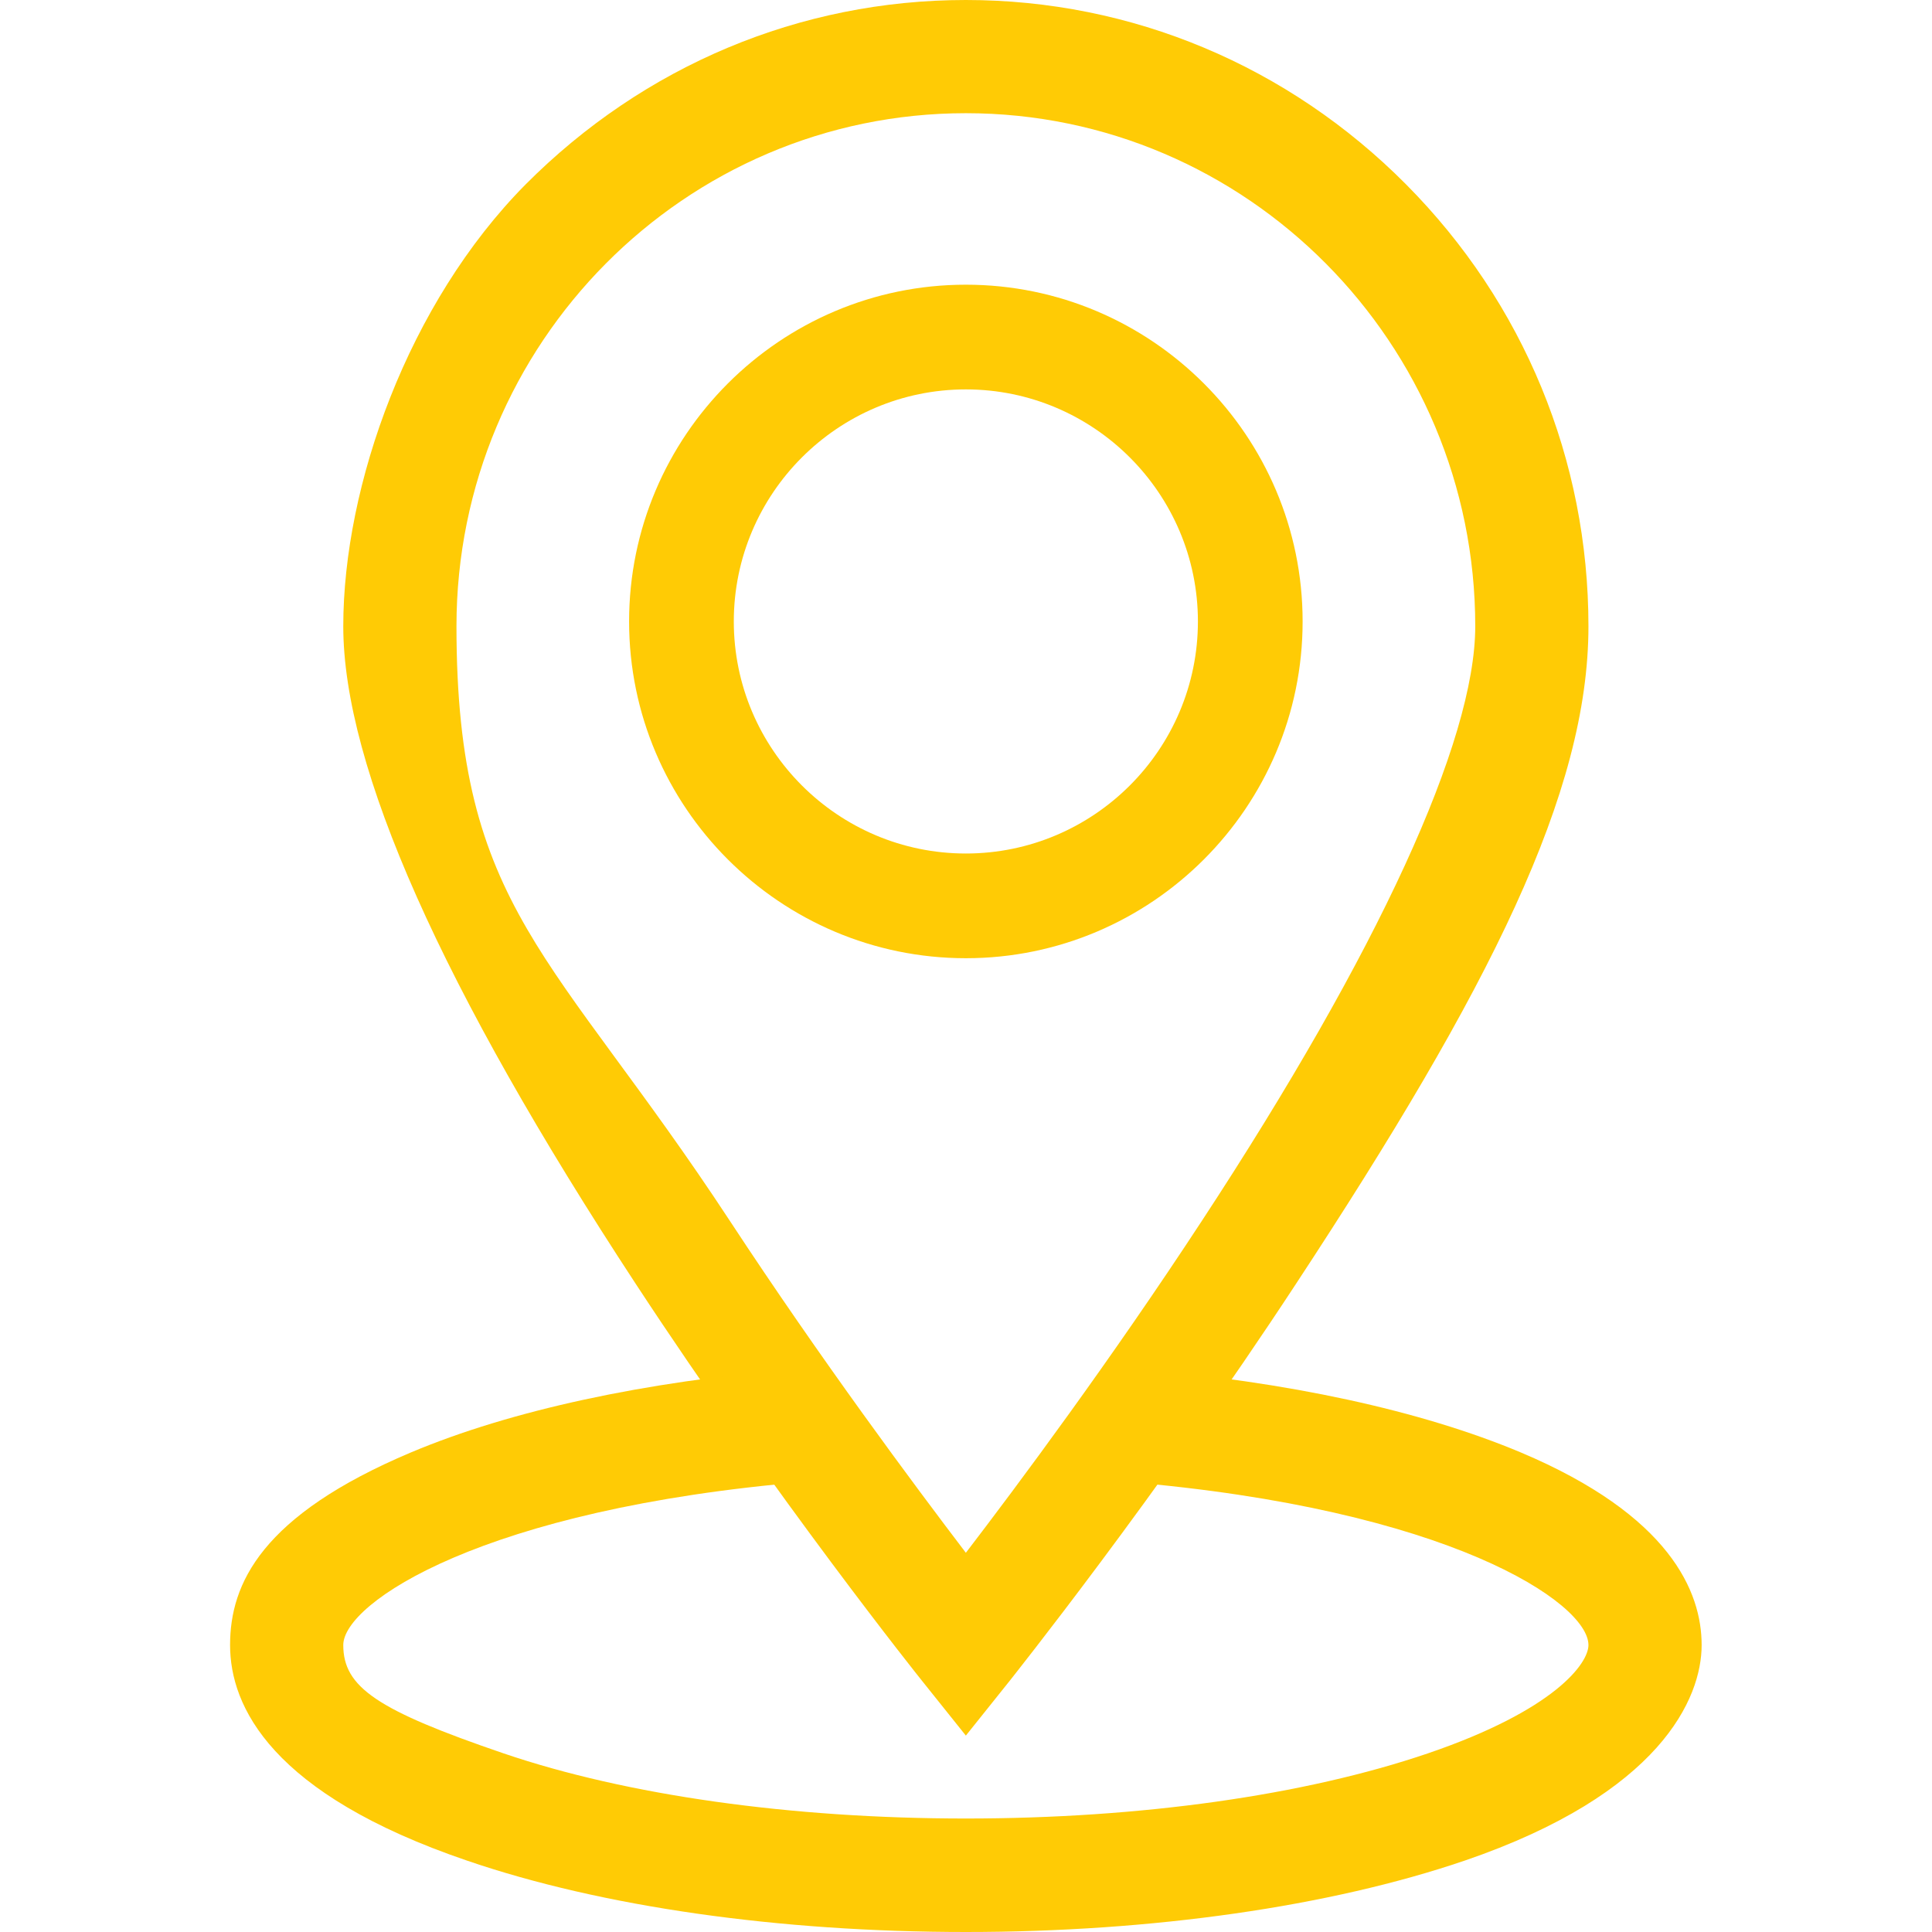
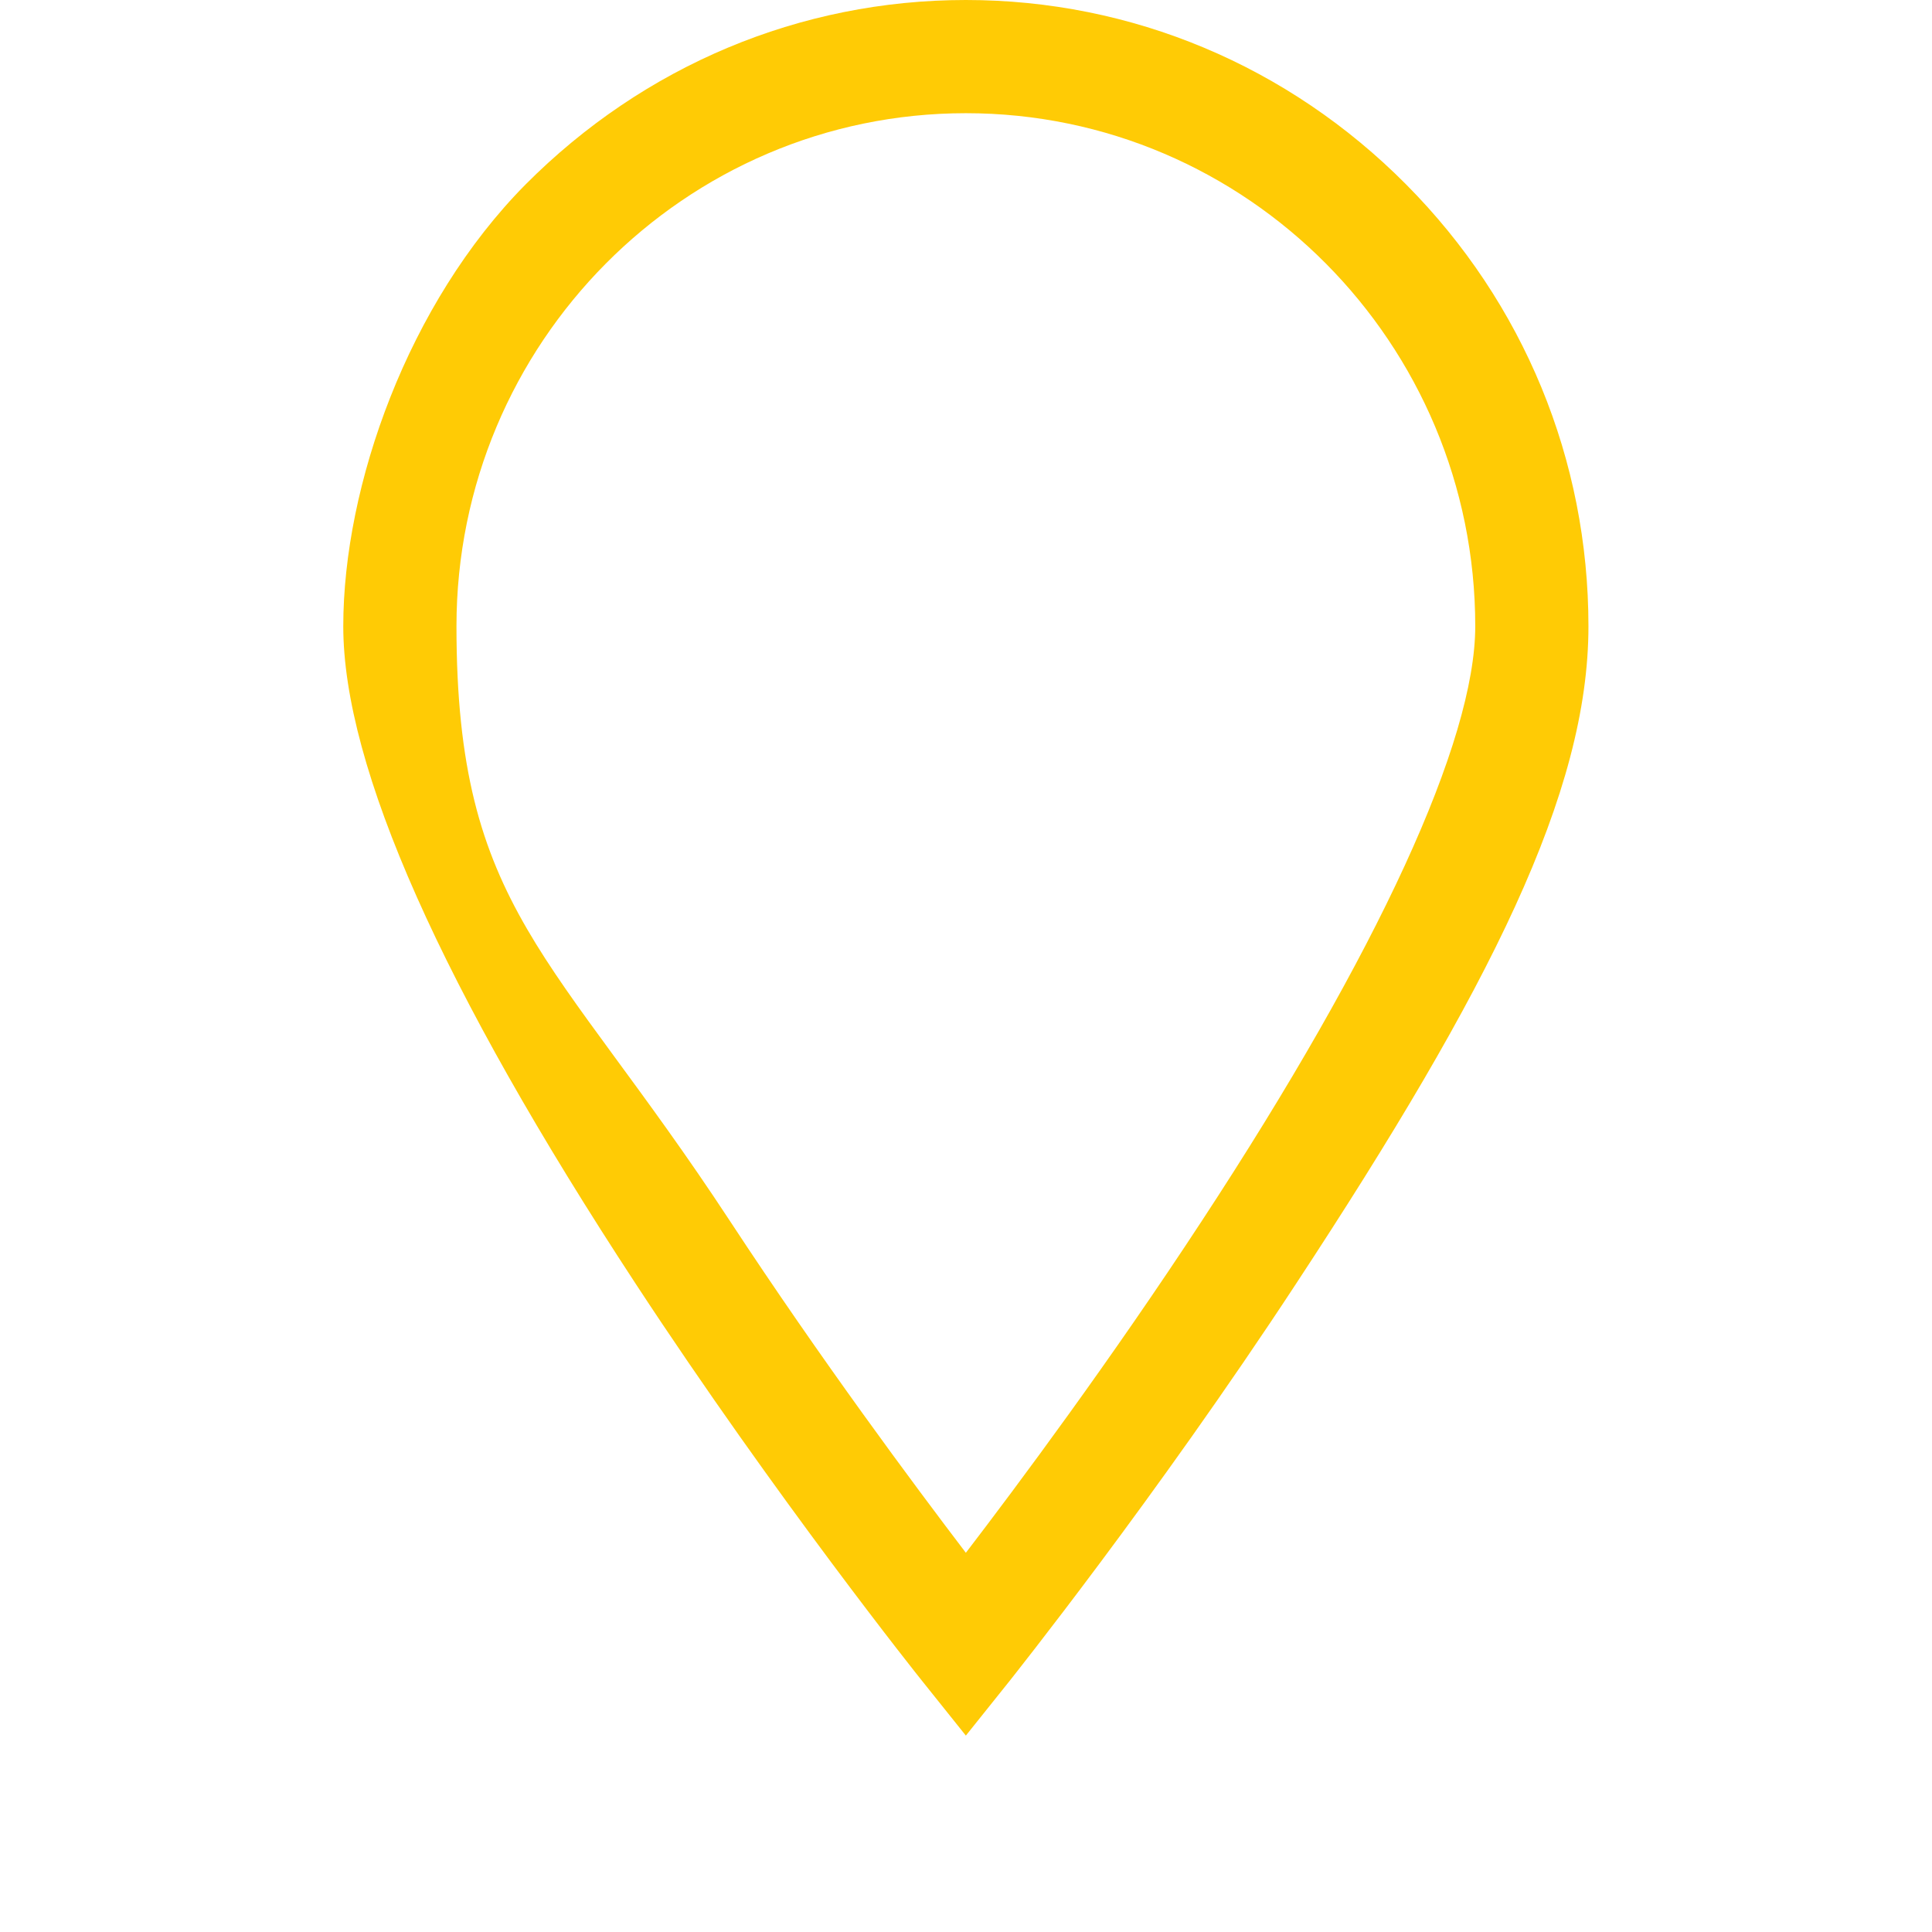
<svg xmlns="http://www.w3.org/2000/svg" version="1.1" viewBox="0 0 682.7 682.7">
  <defs>
    <style>
      .cls-1 {
        fill: #ffcb05;
      }
    </style>
  </defs>
  <g>
    <g id="Layer_1">
      <g id="svg1746">
        <g>
          <g id="g1756">
            <g>
              <g id="g1762">
                <path class="cls-1" d="M341.3,613.3l-15.6-19.5c-.5-.6-51.2-64.1-101.1-140.2-68.5-104.5-103.3-182.6-103.3-232.3s22.9-114.2,64.4-156.1C227.5,23.2,282.7,0,341.3,0s113.9,23.2,155.6,65.2c41.6,41.9,64.4,97.4,64.4,156.1s-34.7,127.9-103.3,232.3c-49.9,76.1-100.6,139.5-101.1,140.2l-15.6,19.5ZM341.3,40c-99.3,0-180,81.3-180,181.3s34.3,115.2,96.6,210.1c32.3,49.2,64.9,93,83.4,117.3,18.6-24.3,51.2-68.1,83.4-117.3,62.3-95,96.6-169.6,96.6-210.1,0-100-80.7-181.3-180-181.3h0Z" />
              </g>
              <g id="g1770">
-                 <path class="cls-1" d="M341.3,682.7c-66,0-128.6-8.9-176.2-25.2-69.3-23.6-83.8-54.5-83.8-76.2s11.1-45.8,64-68.1c35.2-14.8,82.3-25,136.2-29.5l3.3,39.9c-114.1,9.5-163.5,42.8-163.5,57.7s11.9,23,56.7,38.3c43.5,14.8,101.5,23,163.3,23s119.7-8.2,163.2-23c44.9-15.3,56.8-31.8,56.8-38.3,0-14.9-49.4-48.2-163.5-57.7l3.3-39.9c53.9,4.5,100.9,14.7,136.2,29.5,52.9,22.3,64,49.3,64,68.1s-14.5,52.5-83.8,76.2c-47.6,16.2-110.2,25.2-176.2,25.2h0Z" />
-               </g>
+                 </g>
            </g>
          </g>
-           <path class="cls-1" d="M341.3,338.6c-65.6,0-119-53.4-119-119s53.4-119,119-119,119,53.4,119,119-53.4,119-119,119ZM341.3,137.6c-45.2,0-82,36.8-82,82s36.8,82,82,82,82-36.8,82-82-36.8-82-82-82Z" />
        </g>
      </g>
    </g>
  </g>
</svg>